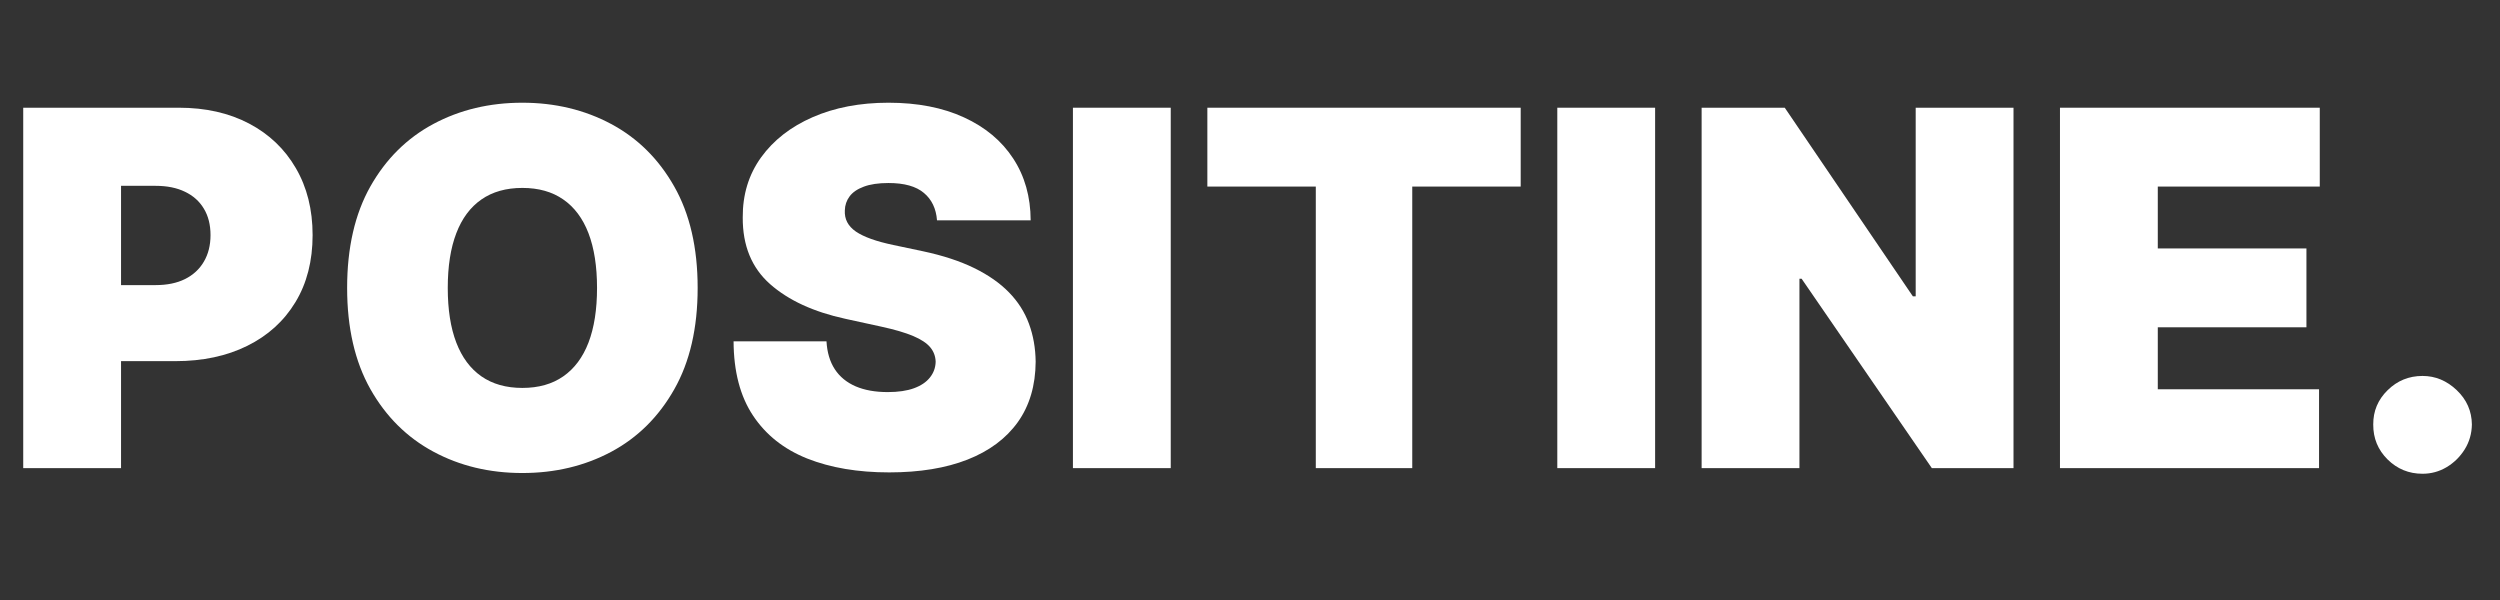
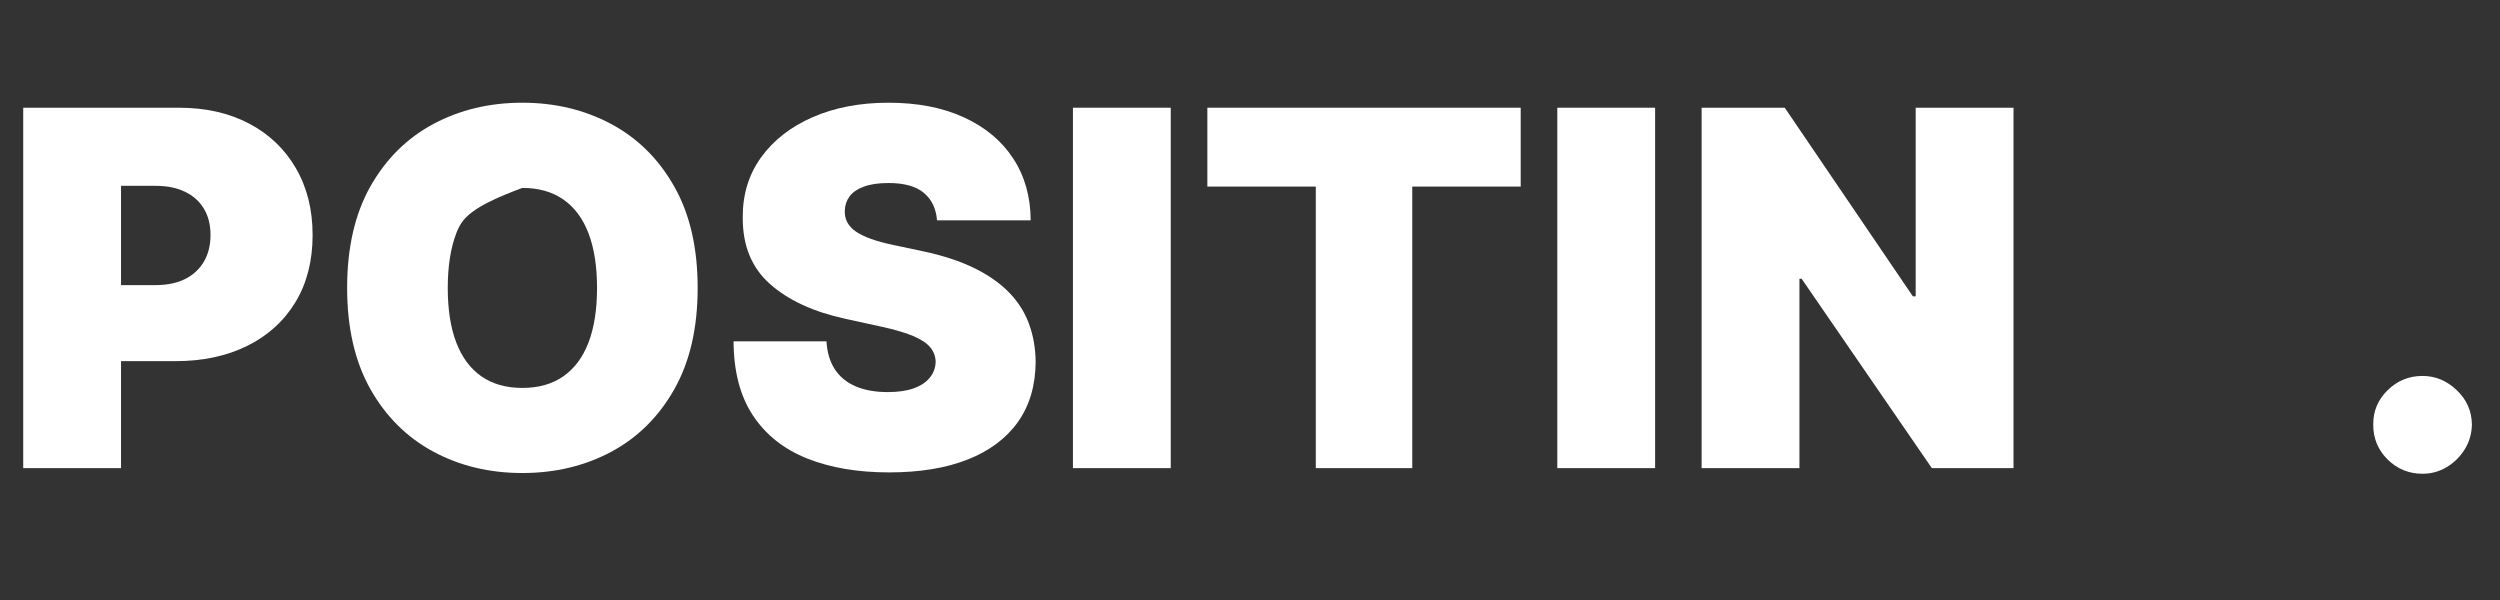
<svg xmlns="http://www.w3.org/2000/svg" version="1.0" preserveAspectRatio="xMidYMid meet" height="120" viewBox="0 0 375 90" zoomAndPan="magnify" width="500">
  <rect x="0" y="0" width="375" height="90" fill="#333333" stroke="none" />
  <defs>
    <g />
  </defs>
  <g fill-opacity="1" fill="#ffffff">
    <g transform="translate(0, 70.219)">
      <g>
        <path d="M 3.484 0 L 3.484 -54.062 L 26.828 -54.062 C 30.836 -54.062 34.348 -53.27 37.359 -51.688 C 40.367 -50.102 42.707 -47.875 44.375 -45 C 46.051 -42.133 46.891 -38.785 46.891 -34.953 C 46.891 -31.078 46.031 -27.723 44.312 -24.891 C 42.594 -22.055 40.188 -19.875 37.094 -18.344 C 34.008 -16.812 30.41 -16.047 26.297 -16.047 L 12.359 -16.047 L 12.359 -27.453 L 23.344 -27.453 C 25.062 -27.453 26.531 -27.754 27.75 -28.359 C 28.977 -28.973 29.922 -29.844 30.578 -30.969 C 31.242 -32.094 31.578 -33.422 31.578 -34.953 C 31.578 -36.504 31.242 -37.828 30.578 -38.922 C 29.922 -40.023 28.977 -40.867 27.75 -41.453 C 26.531 -42.047 25.062 -42.344 23.344 -42.344 L 18.156 -42.344 L 18.156 0 Z M 3.484 0" />
      </g>
    </g>
  </g>
  <g fill-opacity="1" fill="#ffffff">
    <g transform="translate(48.789, 70.219)">
      <g>
-         <path d="M 55.859 -27.031 C 55.859 -21.008 54.688 -15.938 52.344 -11.812 C 50.008 -7.688 46.852 -4.562 42.875 -2.438 C 38.895 -0.32 34.457 0.734 29.562 0.734 C 24.633 0.734 20.188 -0.332 16.219 -2.469 C 12.25 -4.602 9.098 -7.734 6.766 -11.859 C 4.441 -15.992 3.281 -21.051 3.281 -27.031 C 3.281 -33.051 4.441 -38.125 6.766 -42.25 C 9.098 -46.375 12.25 -49.5 16.219 -51.625 C 20.188 -53.75 24.633 -54.812 29.562 -54.812 C 34.457 -54.812 38.895 -53.75 42.875 -51.625 C 46.852 -49.5 50.008 -46.375 52.344 -42.25 C 54.688 -38.125 55.859 -33.051 55.859 -27.031 Z M 40.766 -27.031 C 40.766 -30.27 40.336 -33.004 39.484 -35.234 C 38.629 -37.461 37.367 -39.148 35.703 -40.297 C 34.047 -41.453 32 -42.031 29.562 -42.031 C 27.133 -42.031 25.086 -41.453 23.422 -40.297 C 21.766 -39.148 20.508 -37.461 19.656 -35.234 C 18.801 -33.004 18.375 -30.27 18.375 -27.031 C 18.375 -23.789 18.801 -21.055 19.656 -18.828 C 20.508 -16.609 21.766 -14.922 23.422 -13.766 C 25.086 -12.609 27.133 -12.031 29.562 -12.031 C 32 -12.031 34.047 -12.609 35.703 -13.766 C 37.367 -14.922 38.629 -16.609 39.484 -18.828 C 40.336 -21.055 40.766 -23.789 40.766 -27.031 Z M 40.766 -27.031" />
+         <path d="M 55.859 -27.031 C 55.859 -21.008 54.688 -15.938 52.344 -11.812 C 50.008 -7.688 46.852 -4.562 42.875 -2.438 C 38.895 -0.32 34.457 0.734 29.562 0.734 C 24.633 0.734 20.188 -0.332 16.219 -2.469 C 12.25 -4.602 9.098 -7.734 6.766 -11.859 C 4.441 -15.992 3.281 -21.051 3.281 -27.031 C 3.281 -33.051 4.441 -38.125 6.766 -42.25 C 9.098 -46.375 12.25 -49.5 16.219 -51.625 C 20.188 -53.75 24.633 -54.812 29.562 -54.812 C 34.457 -54.812 38.895 -53.75 42.875 -51.625 C 46.852 -49.5 50.008 -46.375 52.344 -42.25 C 54.688 -38.125 55.859 -33.051 55.859 -27.031 Z M 40.766 -27.031 C 40.766 -30.27 40.336 -33.004 39.484 -35.234 C 38.629 -37.461 37.367 -39.148 35.703 -40.297 C 34.047 -41.453 32 -42.031 29.562 -42.031 C 21.766 -39.148 20.508 -37.461 19.656 -35.234 C 18.801 -33.004 18.375 -30.27 18.375 -27.031 C 18.375 -23.789 18.801 -21.055 19.656 -18.828 C 20.508 -16.609 21.766 -14.922 23.422 -13.766 C 25.086 -12.609 27.133 -12.031 29.562 -12.031 C 32 -12.031 34.047 -12.609 35.703 -13.766 C 37.367 -14.922 38.629 -16.609 39.484 -18.828 C 40.336 -21.055 40.766 -23.789 40.766 -27.031 Z M 40.766 -27.031" />
      </g>
    </g>
  </g>
  <g fill-opacity="1" fill="#ffffff">
    <g transform="translate(107.927, 70.219)">
      <g>
        <path d="M 32.625 -37.172 C 32.488 -38.93 31.832 -40.301 30.656 -41.281 C 29.488 -42.27 27.719 -42.766 25.344 -42.766 C 23.832 -42.766 22.598 -42.582 21.641 -42.219 C 20.68 -41.863 19.973 -41.379 19.516 -40.766 C 19.055 -40.148 18.816 -39.445 18.797 -38.656 C 18.766 -38 18.883 -37.41 19.156 -36.891 C 19.426 -36.367 19.859 -35.898 20.453 -35.484 C 21.055 -35.078 21.82 -34.707 22.75 -34.375 C 23.688 -34.039 24.797 -33.738 26.078 -33.469 L 30.516 -32.531 C 33.504 -31.895 36.062 -31.055 38.188 -30.016 C 40.32 -28.973 42.066 -27.754 43.422 -26.359 C 44.785 -24.961 45.785 -23.391 46.422 -21.641 C 47.066 -19.898 47.398 -18.004 47.422 -15.953 C 47.398 -12.391 46.508 -9.375 44.75 -6.906 C 42.988 -4.445 40.473 -2.57 37.203 -1.281 C 33.941 0 30.023 0.641 25.453 0.641 C 20.754 0.641 16.656 -0.051 13.156 -1.438 C 9.664 -2.832 6.957 -4.977 5.031 -7.875 C 3.102 -10.77 2.129 -14.484 2.109 -19.016 L 16.047 -19.016 C 16.141 -17.359 16.555 -15.961 17.297 -14.828 C 18.035 -13.703 19.078 -12.848 20.422 -12.266 C 21.766 -11.691 23.367 -11.406 25.234 -11.406 C 26.805 -11.406 28.117 -11.598 29.172 -11.984 C 30.223 -12.367 31.02 -12.906 31.562 -13.594 C 32.113 -14.281 32.398 -15.066 32.422 -15.953 C 32.398 -16.773 32.129 -17.5 31.609 -18.125 C 31.086 -18.75 30.238 -19.312 29.062 -19.812 C 27.883 -20.312 26.289 -20.781 24.281 -21.219 L 18.906 -22.391 C 14.113 -23.43 10.336 -25.172 7.578 -27.609 C 4.828 -30.047 3.461 -33.375 3.484 -37.594 C 3.461 -41.031 4.379 -44.035 6.234 -46.609 C 8.098 -49.191 10.676 -51.203 13.969 -52.641 C 17.27 -54.086 21.062 -54.812 25.344 -54.812 C 29.707 -54.812 33.484 -54.078 36.672 -52.609 C 39.859 -51.148 42.316 -49.098 44.047 -46.453 C 45.785 -43.805 46.66 -40.711 46.672 -37.172 Z M 32.625 -37.172" />
      </g>
    </g>
  </g>
  <g fill-opacity="1" fill="#ffffff">
    <g transform="translate(157.455, 70.219)">
      <g>
        <path d="M 18.156 -54.062 L 18.156 0 L 3.484 0 L 3.484 -54.062 Z M 18.156 -54.062" />
      </g>
    </g>
  </g>
  <g fill-opacity="1" fill="#ffffff">
    <g transform="translate(179.104, 70.219)">
      <g>
        <path d="M 2 -42.234 L 2 -54.062 L 49 -54.062 L 49 -42.234 L 32.734 -42.234 L 32.734 0 L 18.266 0 L 18.266 -42.234 Z M 2 -42.234" />
      </g>
    </g>
  </g>
  <g fill-opacity="1" fill="#ffffff">
    <g transform="translate(230.111, 70.219)">
      <g>
        <path d="M 18.156 -54.062 L 18.156 0 L 3.484 0 L 3.484 -54.062 Z M 18.156 -54.062" />
      </g>
    </g>
  </g>
  <g fill-opacity="1" fill="#ffffff">
    <g transform="translate(251.76, 70.219)">
      <g>
        <path d="M 50.266 -54.062 L 50.266 0 L 38.016 0 L 18.484 -28.406 L 18.156 -28.406 L 18.156 0 L 3.484 0 L 3.484 -54.062 L 15.953 -54.062 L 35.172 -25.766 L 35.594 -25.766 L 35.594 -54.062 Z M 50.266 -54.062" />
      </g>
    </g>
  </g>
  <g fill-opacity="1" fill="#ffffff">
    <g transform="translate(305.512, 70.219)">
      <g>
-         <path d="M 3.484 0 L 3.484 -54.062 L 42.453 -54.062 L 42.453 -42.234 L 18.156 -42.234 L 18.156 -32.953 L 40.453 -32.953 L 40.453 -21.125 L 18.156 -21.125 L 18.156 -11.828 L 42.344 -11.828 L 42.344 0 Z M 3.484 0" />
-       </g>
+         </g>
    </g>
  </g>
  <g fill-opacity="1" fill="#ffffff">
    <g transform="translate(351.767, 70.219)">
      <g>
        <path d="M 11.609 0.844 C 9.566 0.844 7.82 0.129 6.375 -1.297 C 4.926 -2.734 4.207 -4.484 4.219 -6.547 C 4.207 -8.555 4.926 -10.27 6.375 -11.688 C 7.82 -13.113 9.566 -13.828 11.609 -13.828 C 13.547 -13.828 15.258 -13.113 16.75 -11.688 C 18.238 -10.27 18.992 -8.555 19.016 -6.547 C 18.992 -5.172 18.633 -3.926 17.938 -2.812 C 17.238 -1.695 16.332 -0.805 15.219 -0.141 C 14.113 0.516 12.91 0.844 11.609 0.844 Z M 11.609 0.844" />
      </g>
    </g>
  </g>
</svg>